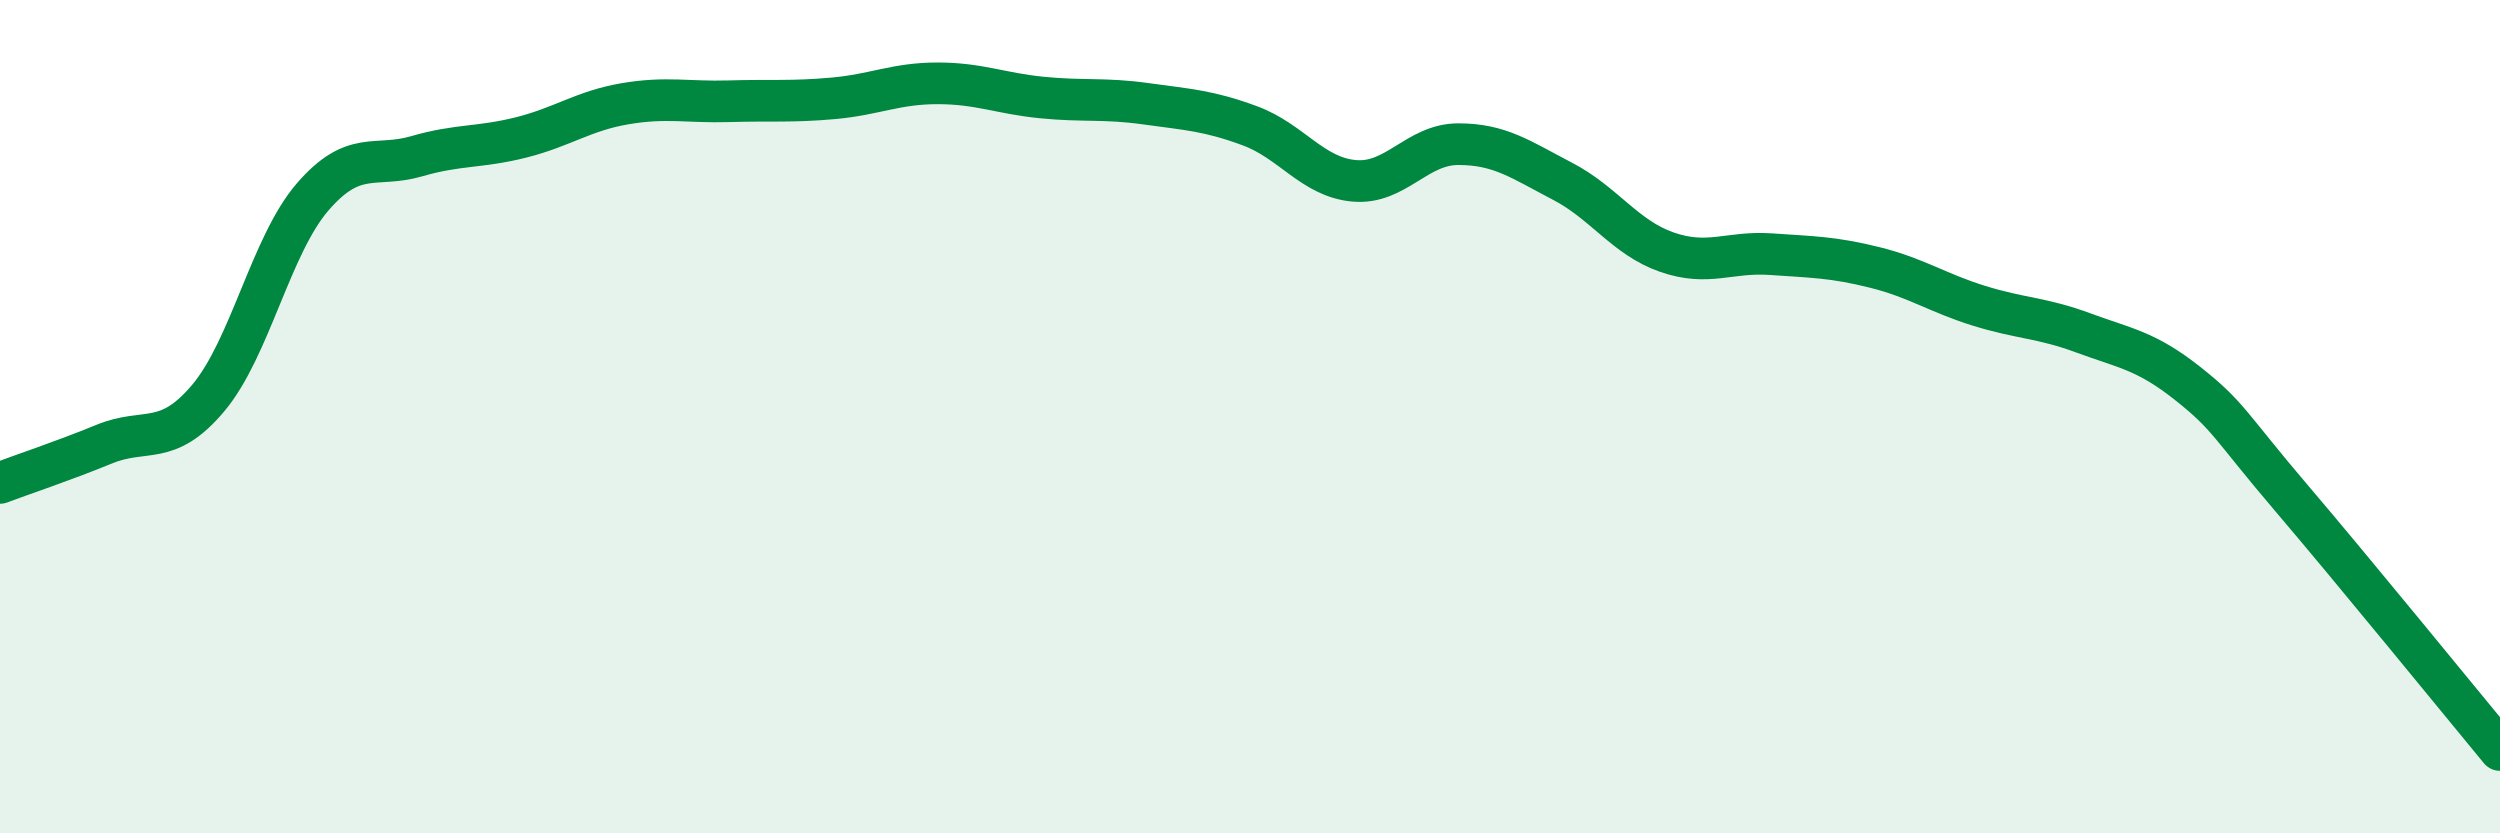
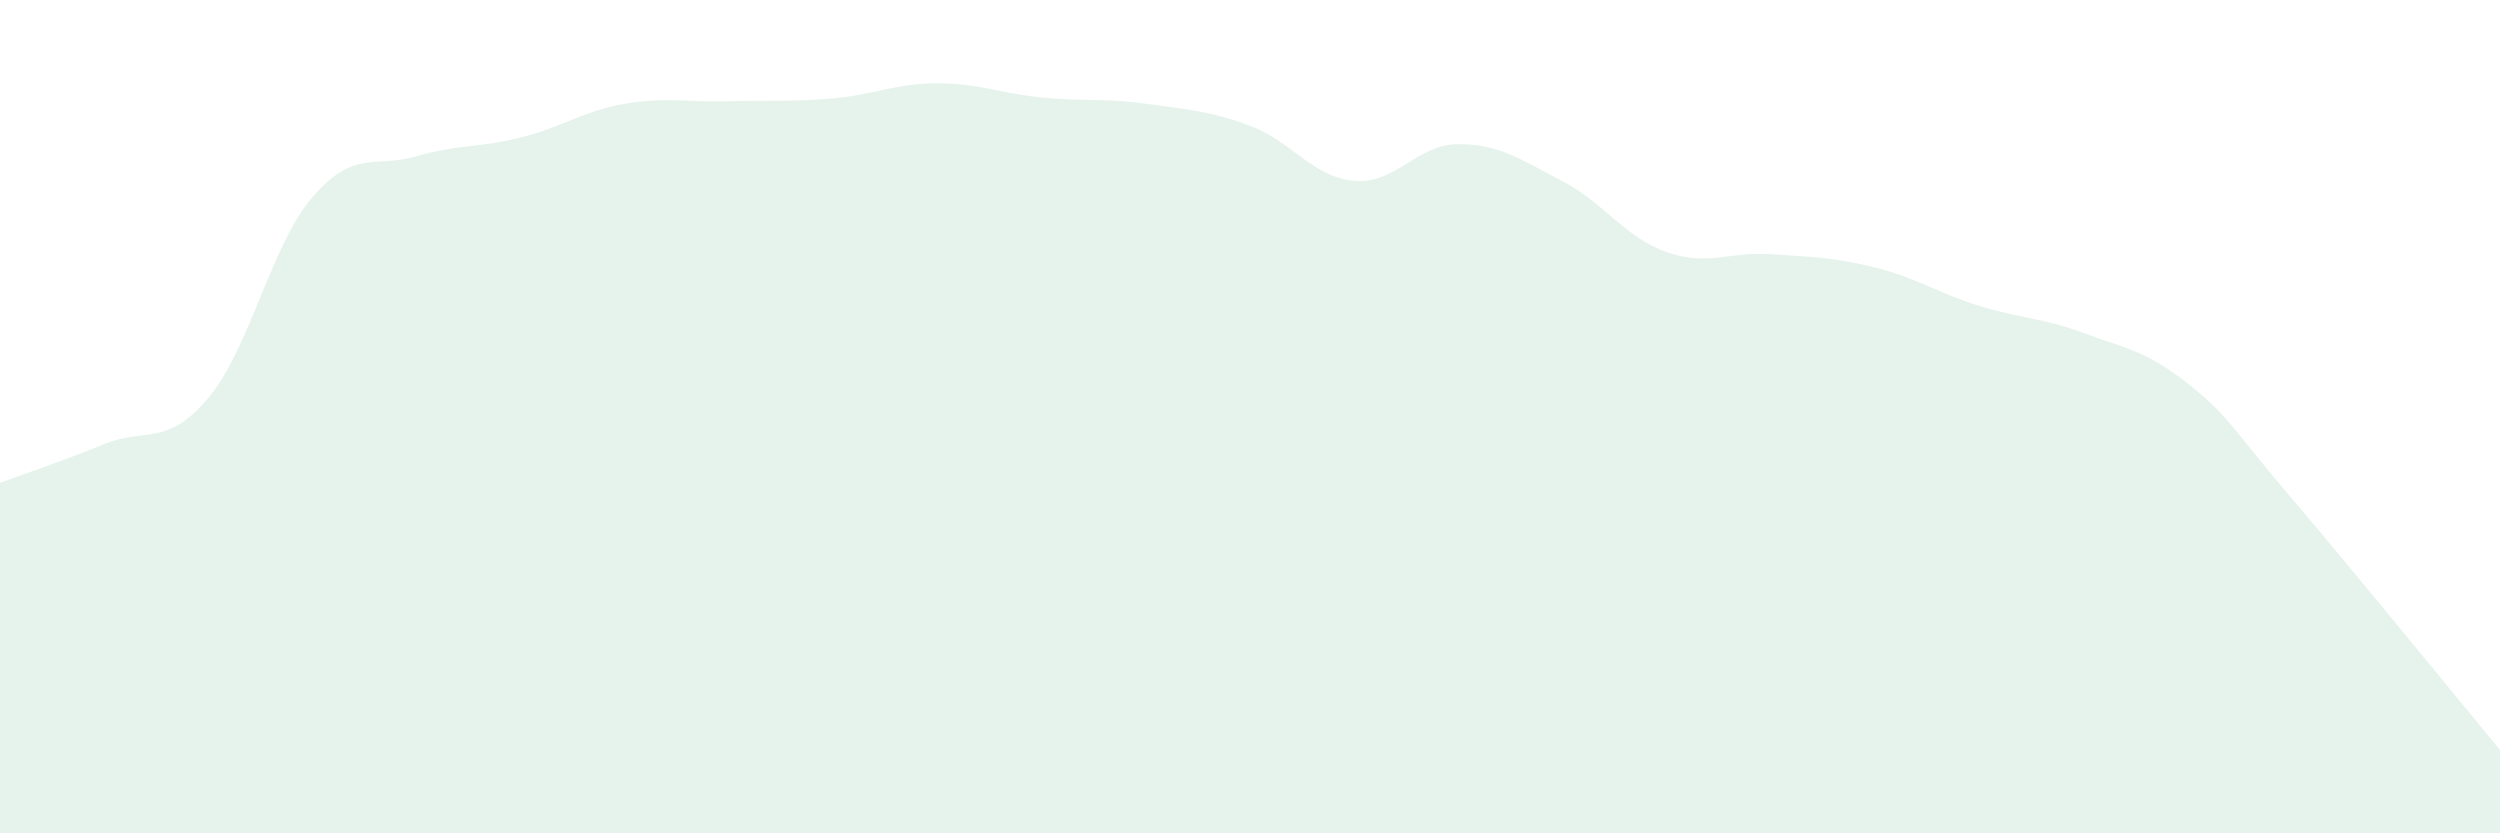
<svg xmlns="http://www.w3.org/2000/svg" width="60" height="20" viewBox="0 0 60 20">
  <path d="M 0,11.59 C 0.5,11.4 1.5,11.07 2.5,10.66 C 3.5,10.25 4,10.74 5,9.55 C 6,8.36 6.5,5.89 7.5,4.73 C 8.5,3.57 9,4.04 10,3.75 C 11,3.46 11.5,3.55 12.5,3.3 C 13.5,3.05 14,2.66 15,2.49 C 16,2.32 16.5,2.46 17.5,2.43 C 18.5,2.4 19,2.45 20,2.36 C 21,2.27 21.5,2 22.5,2 C 23.5,2 24,2.24 25,2.34 C 26,2.44 26.5,2.35 27.5,2.49 C 28.5,2.63 29,2.65 30,3.02 C 31,3.39 31.5,4.25 32.5,4.34 C 33.5,4.43 34,3.46 35,3.46 C 36,3.46 36.5,3.83 37.5,4.35 C 38.5,4.87 39,5.7 40,6.05 C 41,6.4 41.5,6.03 42.5,6.1 C 43.5,6.17 44,6.17 45,6.42 C 46,6.67 46.5,7.03 47.5,7.34 C 48.5,7.65 49,7.62 50,7.99 C 51,8.36 51.5,8.41 52.5,9.2 C 53.5,9.99 53.5,10.2 55,11.96 C 56.5,13.72 59,16.79 60,18L60 20L0 20Z" fill="#008740" opacity="0.1" stroke-linecap="round" stroke-linejoin="round" />
-   <path d="M 0,11.59 C 0.5,11.4 1.5,11.07 2.5,10.66 C 3.5,10.25 4,10.74 5,9.55 C 6,8.36 6.5,5.89 7.5,4.73 C 8.5,3.57 9,4.04 10,3.75 C 11,3.46 11.5,3.55 12.5,3.3 C 13.5,3.05 14,2.66 15,2.49 C 16,2.32 16.5,2.46 17.5,2.43 C 18.5,2.4 19,2.45 20,2.36 C 21,2.27 21.5,2 22.5,2 C 23.5,2 24,2.24 25,2.34 C 26,2.44 26.5,2.35 27.5,2.49 C 28.5,2.63 29,2.65 30,3.02 C 31,3.39 31.5,4.25 32.5,4.34 C 33.5,4.43 34,3.46 35,3.46 C 36,3.46 36.5,3.83 37.5,4.35 C 38.5,4.87 39,5.7 40,6.05 C 41,6.4 41.5,6.03 42.5,6.1 C 43.5,6.17 44,6.17 45,6.42 C 46,6.67 46.5,7.03 47.5,7.34 C 48.5,7.65 49,7.62 50,7.99 C 51,8.36 51.5,8.41 52.5,9.2 C 53.5,9.99 53.5,10.2 55,11.96 C 56.5,13.72 59,16.79 60,18" stroke="#008740" stroke-width="1" fill="none" stroke-linecap="round" stroke-linejoin="round" />
</svg>